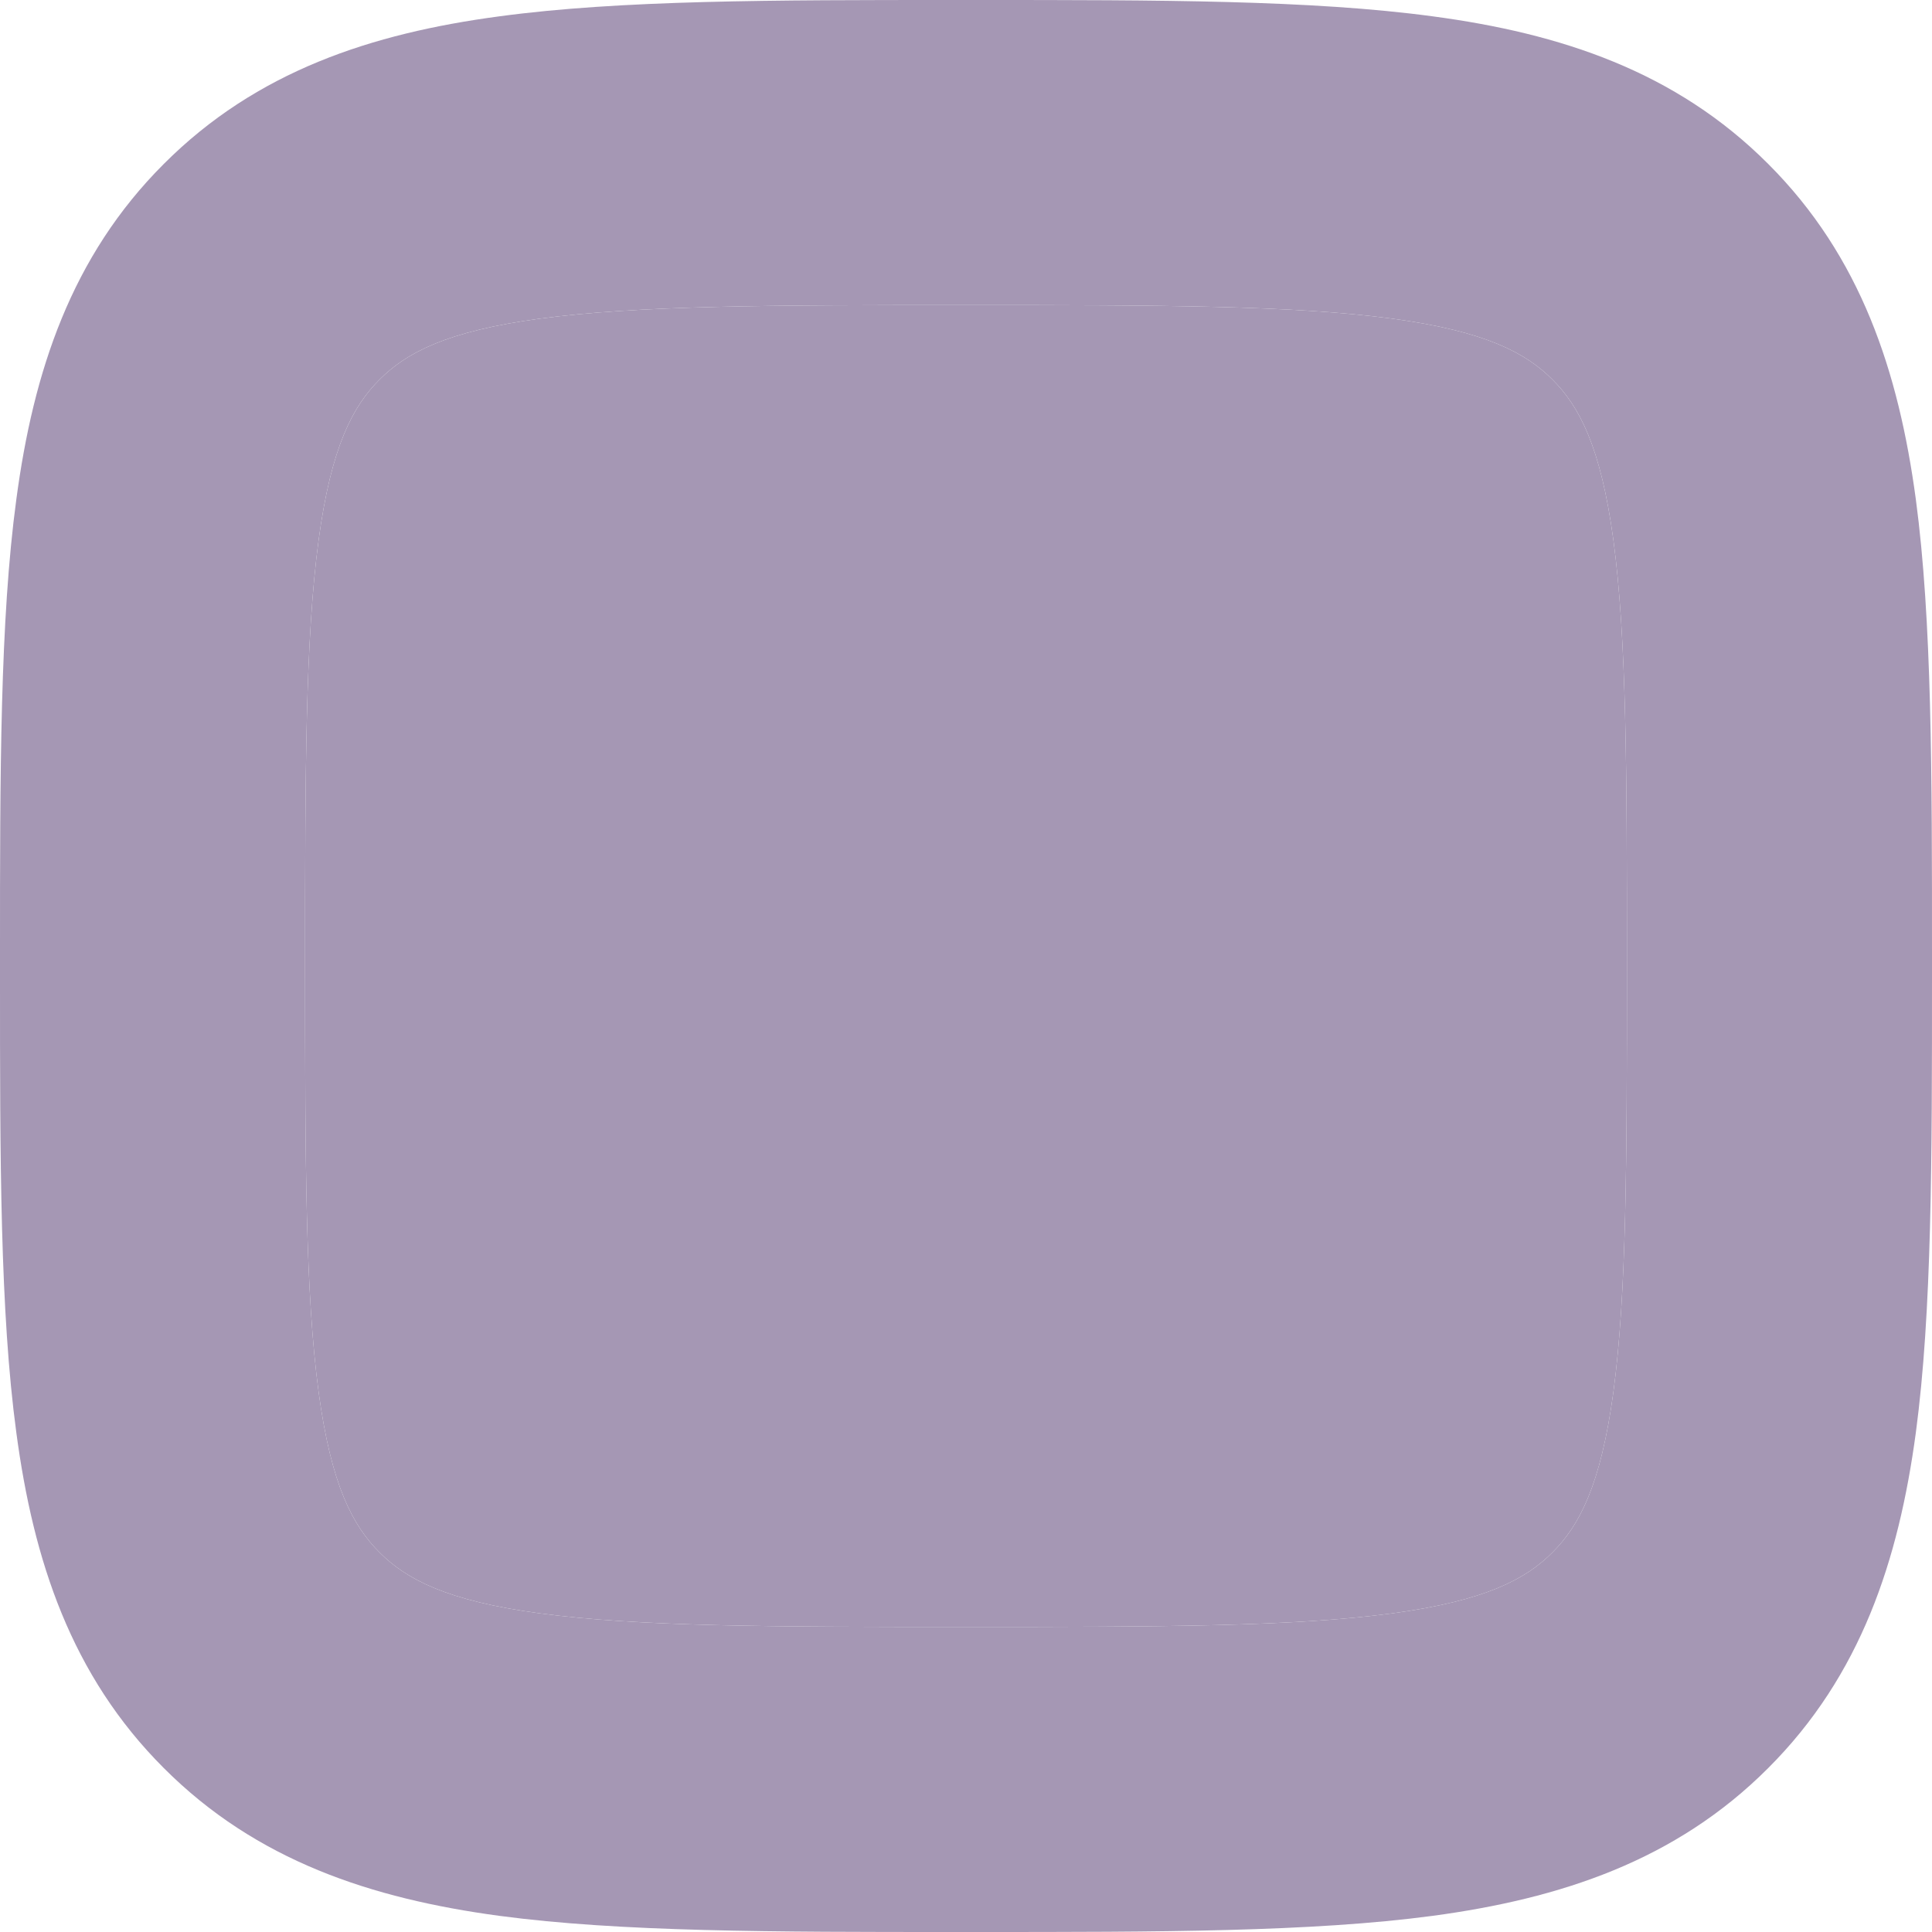
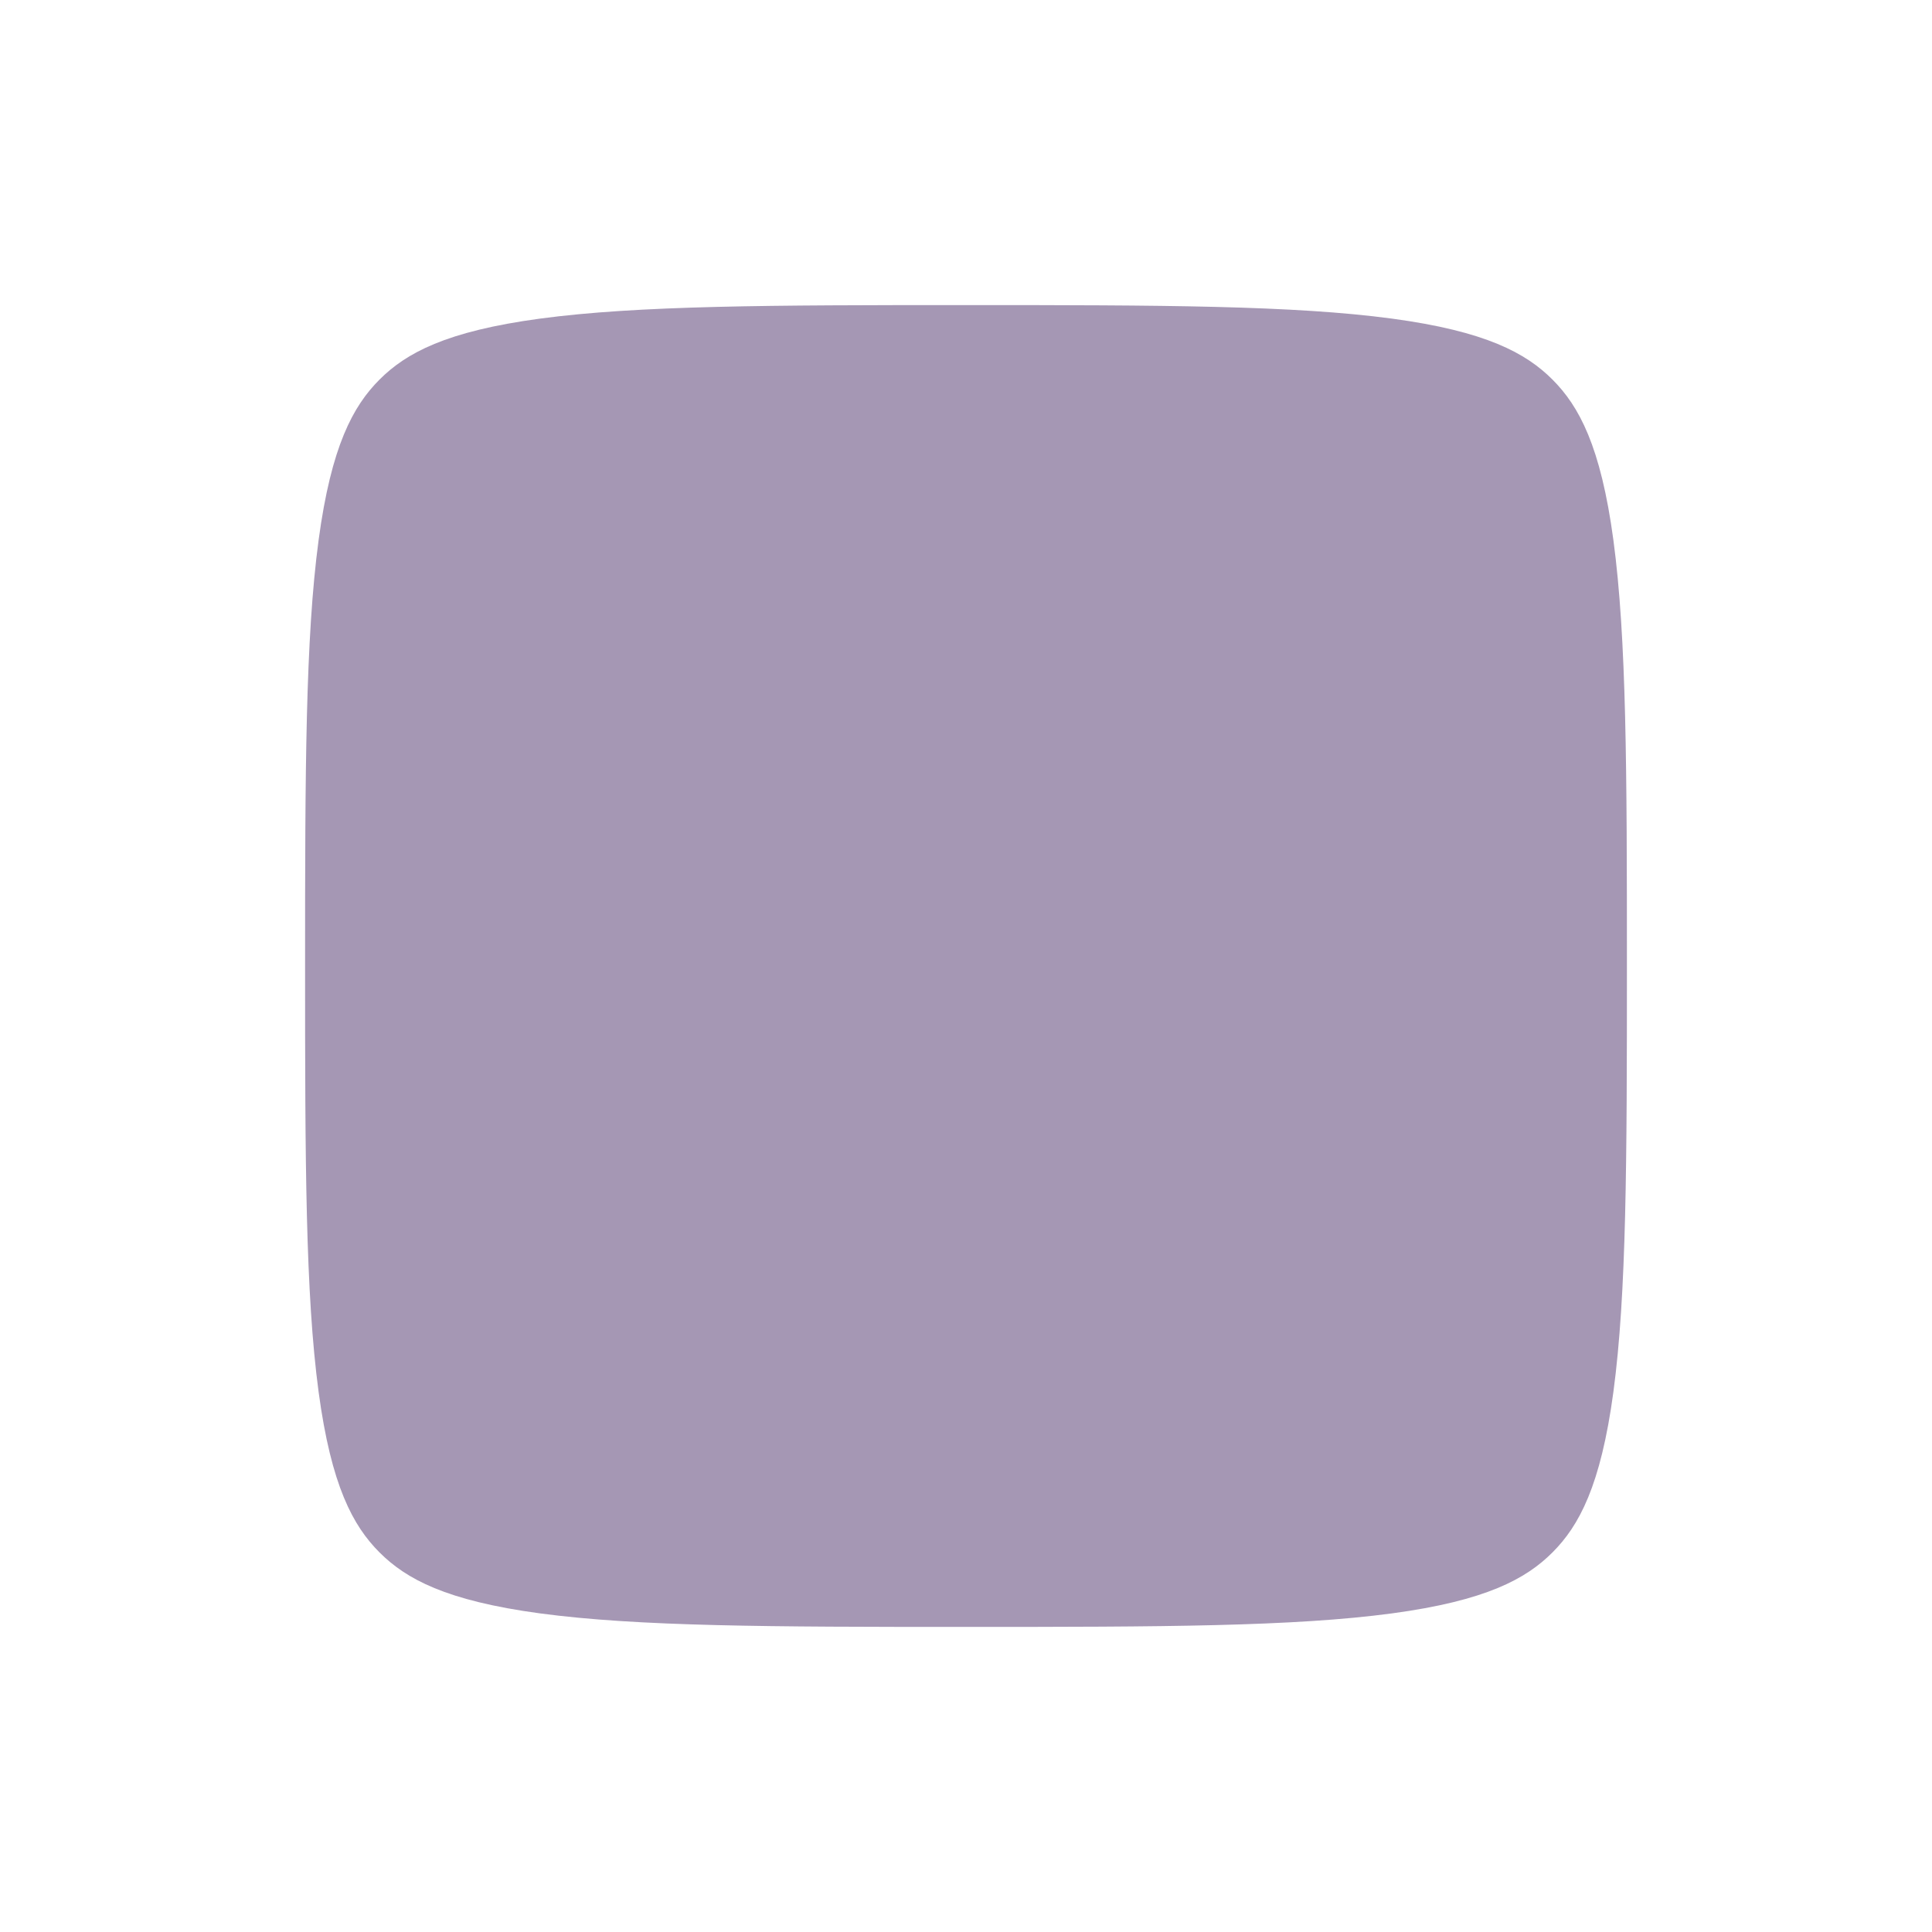
<svg xmlns="http://www.w3.org/2000/svg" width="11" height="11" viewBox="0 0 11 11" fill="none">
-   <path fill-rule="evenodd" clip-rule="evenodd" d="M5.44 7.24638e-10C4.399 7.24638e-10 3.532 -0 2.843 0.093C2.116 0.19 1.46 0.405 0.933 0.933C0.405 1.46 0.19 2.116 0.093 2.843C-5.65276e-05 3.532 -3.34042e-05 4.399 1.33261e-06 5.44V5.56C-3.34042e-05 6.601 -5.65276e-05 7.468 0.093 8.157C0.19 8.884 0.405 9.54 0.933 10.067C1.46 10.595 2.116 10.81 2.843 10.908C3.532 11 4.399 11 5.44 11H5.56C6.6 11 7.468 11 8.157 10.908C8.884 10.81 9.54 10.595 10.067 10.067C10.595 9.54 10.81 8.884 10.908 8.157C11 7.468 11 6.601 11 5.56V5.44C11 4.399 11 3.532 10.908 2.843C10.81 2.116 10.595 1.46 10.067 0.933C9.54 0.405 8.884 0.19 8.157 0.093C7.468 -0 6.601 7.24638e-10 5.56 7.24638e-10H5.44ZM2.161 2.161C2.312 2.01 2.54 1.886 3.075 1.814C3.634 1.739 4.384 1.737 5.5 1.737C6.616 1.737 7.366 1.739 7.925 1.814C8.46 1.886 8.688 2.01 8.839 2.161C8.99 2.312 9.114 2.54 9.186 3.075C9.261 3.634 9.263 4.384 9.263 5.5C9.263 6.616 9.261 7.366 9.186 7.925C9.114 8.46 8.99 8.688 8.839 8.839C8.688 8.99 8.46 9.114 7.925 9.186C7.366 9.261 6.616 9.263 5.5 9.263C4.384 9.263 3.634 9.261 3.075 9.186C2.54 9.114 2.312 8.99 2.161 8.839C2.01 8.688 1.886 8.46 1.814 7.925C1.739 7.366 1.737 6.616 1.737 5.5C1.737 4.384 1.739 3.634 1.814 3.075C1.886 2.54 2.01 2.312 2.161 2.161Z" fill="#A597B4" />
  <path d="M2.161 2.161C2.312 2.01 2.54 1.886 3.075 1.814C3.634 1.739 4.384 1.737 5.5 1.737C6.616 1.737 7.366 1.739 7.925 1.814C8.46 1.886 8.688 2.01 8.839 2.161C8.99 2.312 9.114 2.54 9.186 3.075C9.261 3.634 9.263 4.384 9.263 5.5C9.263 6.616 9.261 7.366 9.186 7.925C9.114 8.46 8.99 8.688 8.839 8.839C8.688 8.99 8.46 9.114 7.925 9.186C7.366 9.261 6.616 9.263 5.5 9.263C4.384 9.263 3.634 9.261 3.075 9.186C2.54 9.114 2.312 8.99 2.161 8.839C2.01 8.688 1.886 8.46 1.814 7.925C1.739 7.366 1.737 6.616 1.737 5.5C1.737 4.384 1.739 3.634 1.814 3.075C1.886 2.54 2.01 2.312 2.161 2.161Z" fill="#A597B4" />
</svg>